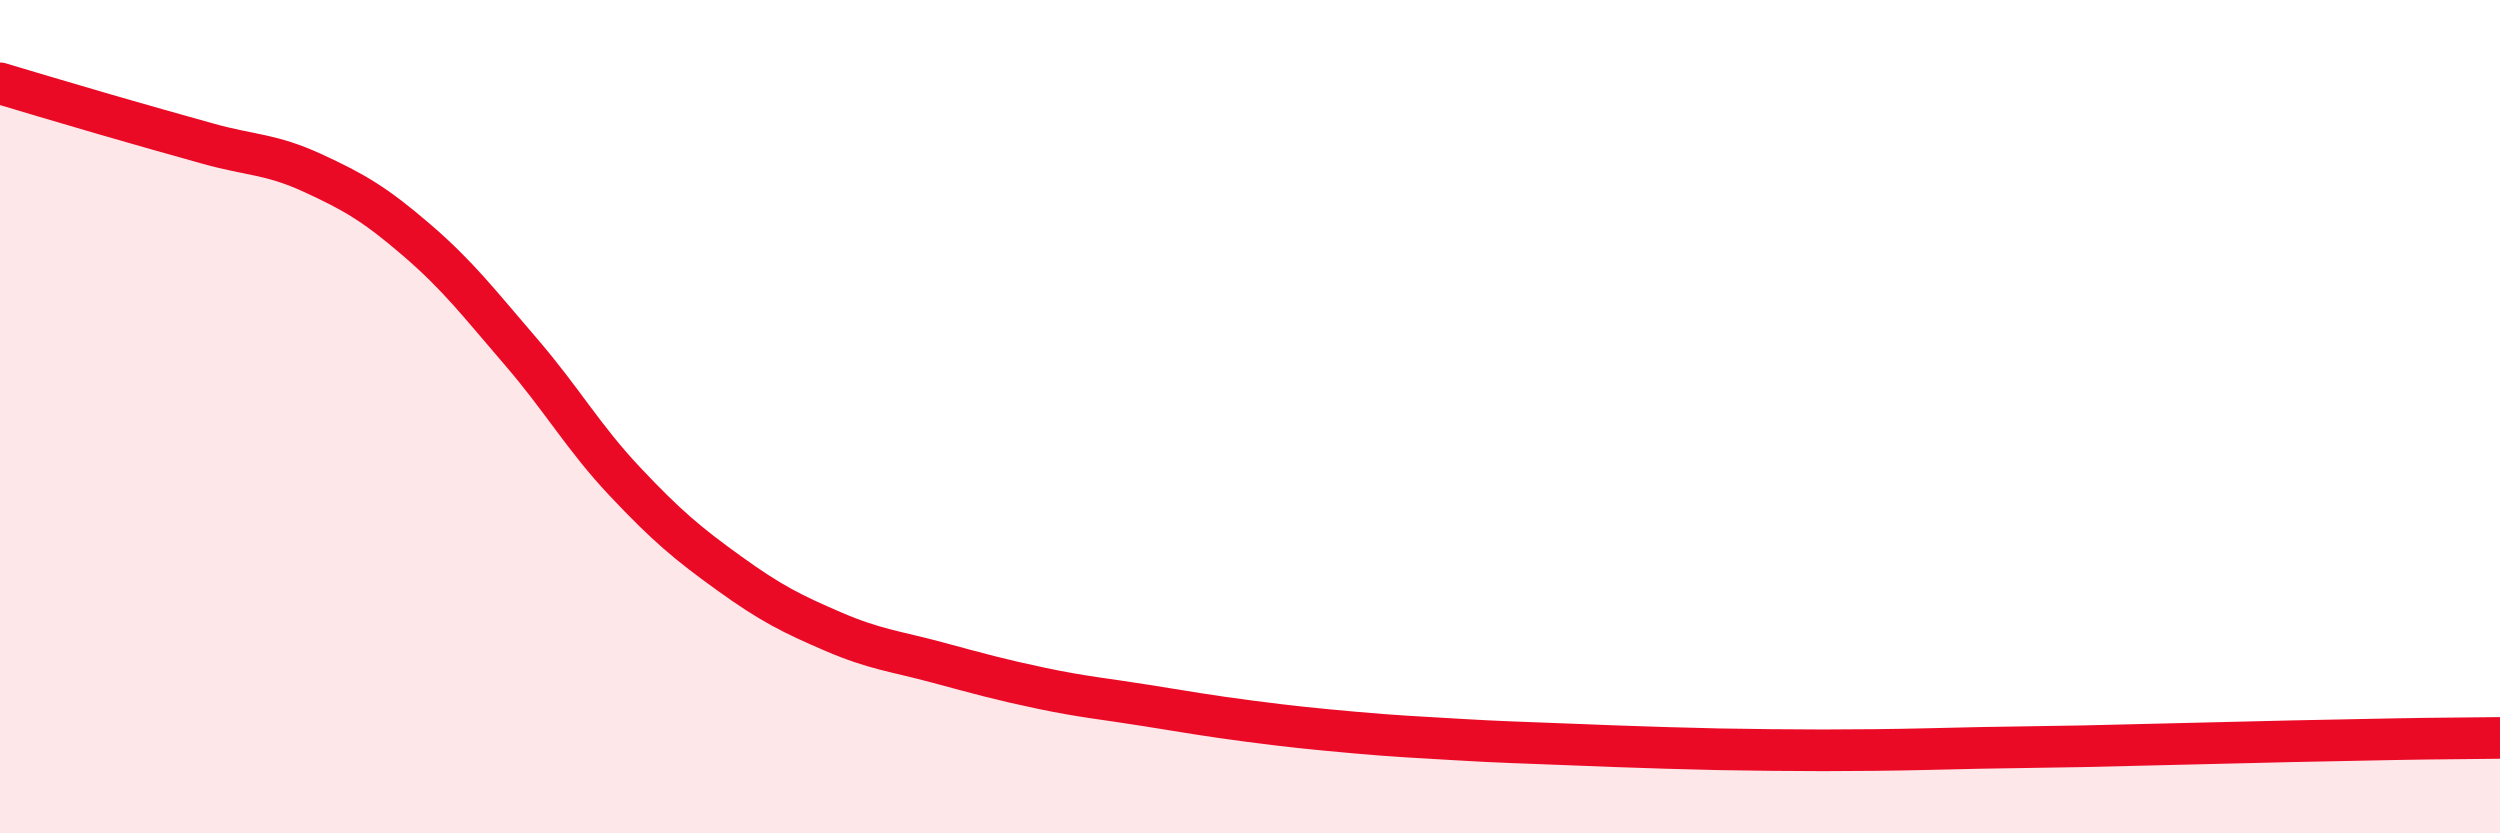
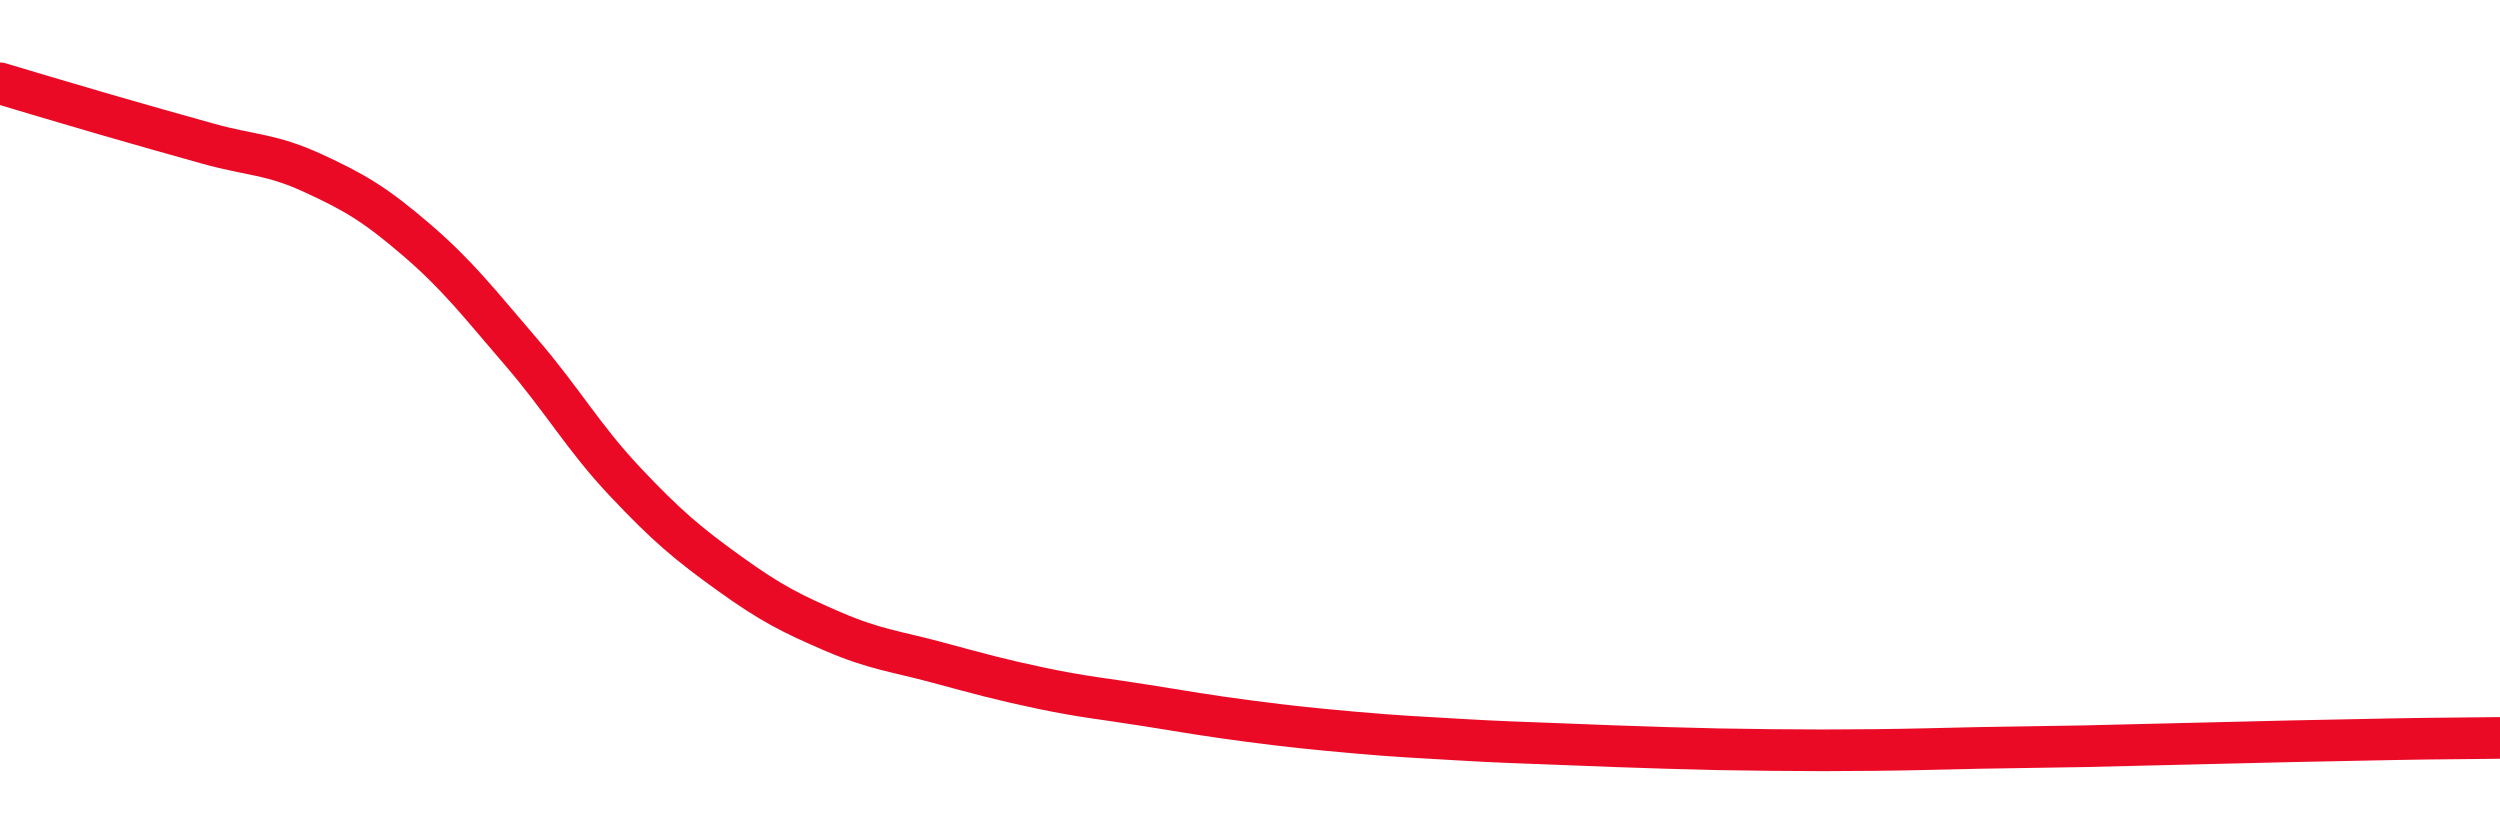
<svg xmlns="http://www.w3.org/2000/svg" width="60" height="20" viewBox="0 0 60 20">
-   <path d="M 0,2 C 0.5,2.15 1.5,2.45 2.5,2.74 C 3.5,3.03 4,3.17 5,3.45 C 6,3.73 6.5,3.69 7.5,4.15 C 8.5,4.61 9,4.9 10,5.76 C 11,6.62 11.5,7.28 12.5,8.44 C 13.5,9.6 14,10.5 15,11.56 C 16,12.62 16.5,13.04 17.5,13.76 C 18.5,14.48 19,14.73 20,15.16 C 21,15.59 21.5,15.63 22.5,15.9 C 23.5,16.17 24,16.31 25,16.52 C 26,16.73 26.5,16.77 27.5,16.93 C 28.5,17.09 29,17.18 30,17.31 C 31,17.44 31.5,17.49 32.5,17.58 C 33.5,17.67 34,17.69 35,17.75 C 36,17.81 36.5,17.82 37.5,17.86 C 38.5,17.9 39,17.92 40,17.95 C 41,17.98 41.5,17.99 42.5,18 C 43.5,18.01 44,18.01 45,18 C 46,17.99 46.5,17.97 47.5,17.95 C 48.5,17.93 49,17.93 50,17.91 C 51,17.89 51.5,17.87 52.5,17.85 C 53.5,17.83 54,17.81 55,17.79 C 56,17.77 56.5,17.76 57.5,17.74 C 58.5,17.72 59.5,17.72 60,17.71L60 20L0 20Z" fill="#EB0A25" opacity="0.1" stroke-linecap="round" stroke-linejoin="round" />
  <path d="M 0,2 C 0.5,2.15 1.5,2.45 2.5,2.74 C 3.5,3.03 4,3.17 5,3.45 C 6,3.73 6.5,3.69 7.5,4.15 C 8.5,4.61 9,4.9 10,5.76 C 11,6.62 11.5,7.28 12.5,8.44 C 13.5,9.6 14,10.5 15,11.56 C 16,12.62 16.5,13.04 17.5,13.76 C 18.5,14.48 19,14.73 20,15.16 C 21,15.59 21.5,15.63 22.5,15.9 C 23.5,16.17 24,16.31 25,16.52 C 26,16.73 26.5,16.77 27.5,16.93 C 28.5,17.09 29,17.18 30,17.31 C 31,17.44 31.5,17.49 32.5,17.58 C 33.5,17.67 34,17.69 35,17.75 C 36,17.81 36.5,17.82 37.5,17.86 C 38.5,17.9 39,17.92 40,17.95 C 41,17.98 41.5,17.99 42.5,18 C 43.5,18.01 44,18.01 45,18 C 46,17.99 46.5,17.97 47.5,17.95 C 48.5,17.93 49,17.93 50,17.91 C 51,17.89 51.5,17.87 52.5,17.85 C 53.5,17.83 54,17.81 55,17.79 C 56,17.77 56.5,17.76 57.5,17.74 C 58.5,17.72 59.5,17.72 60,17.71" stroke="#EB0A25" stroke-width="1" fill="none" stroke-linecap="round" stroke-linejoin="round" />
</svg>